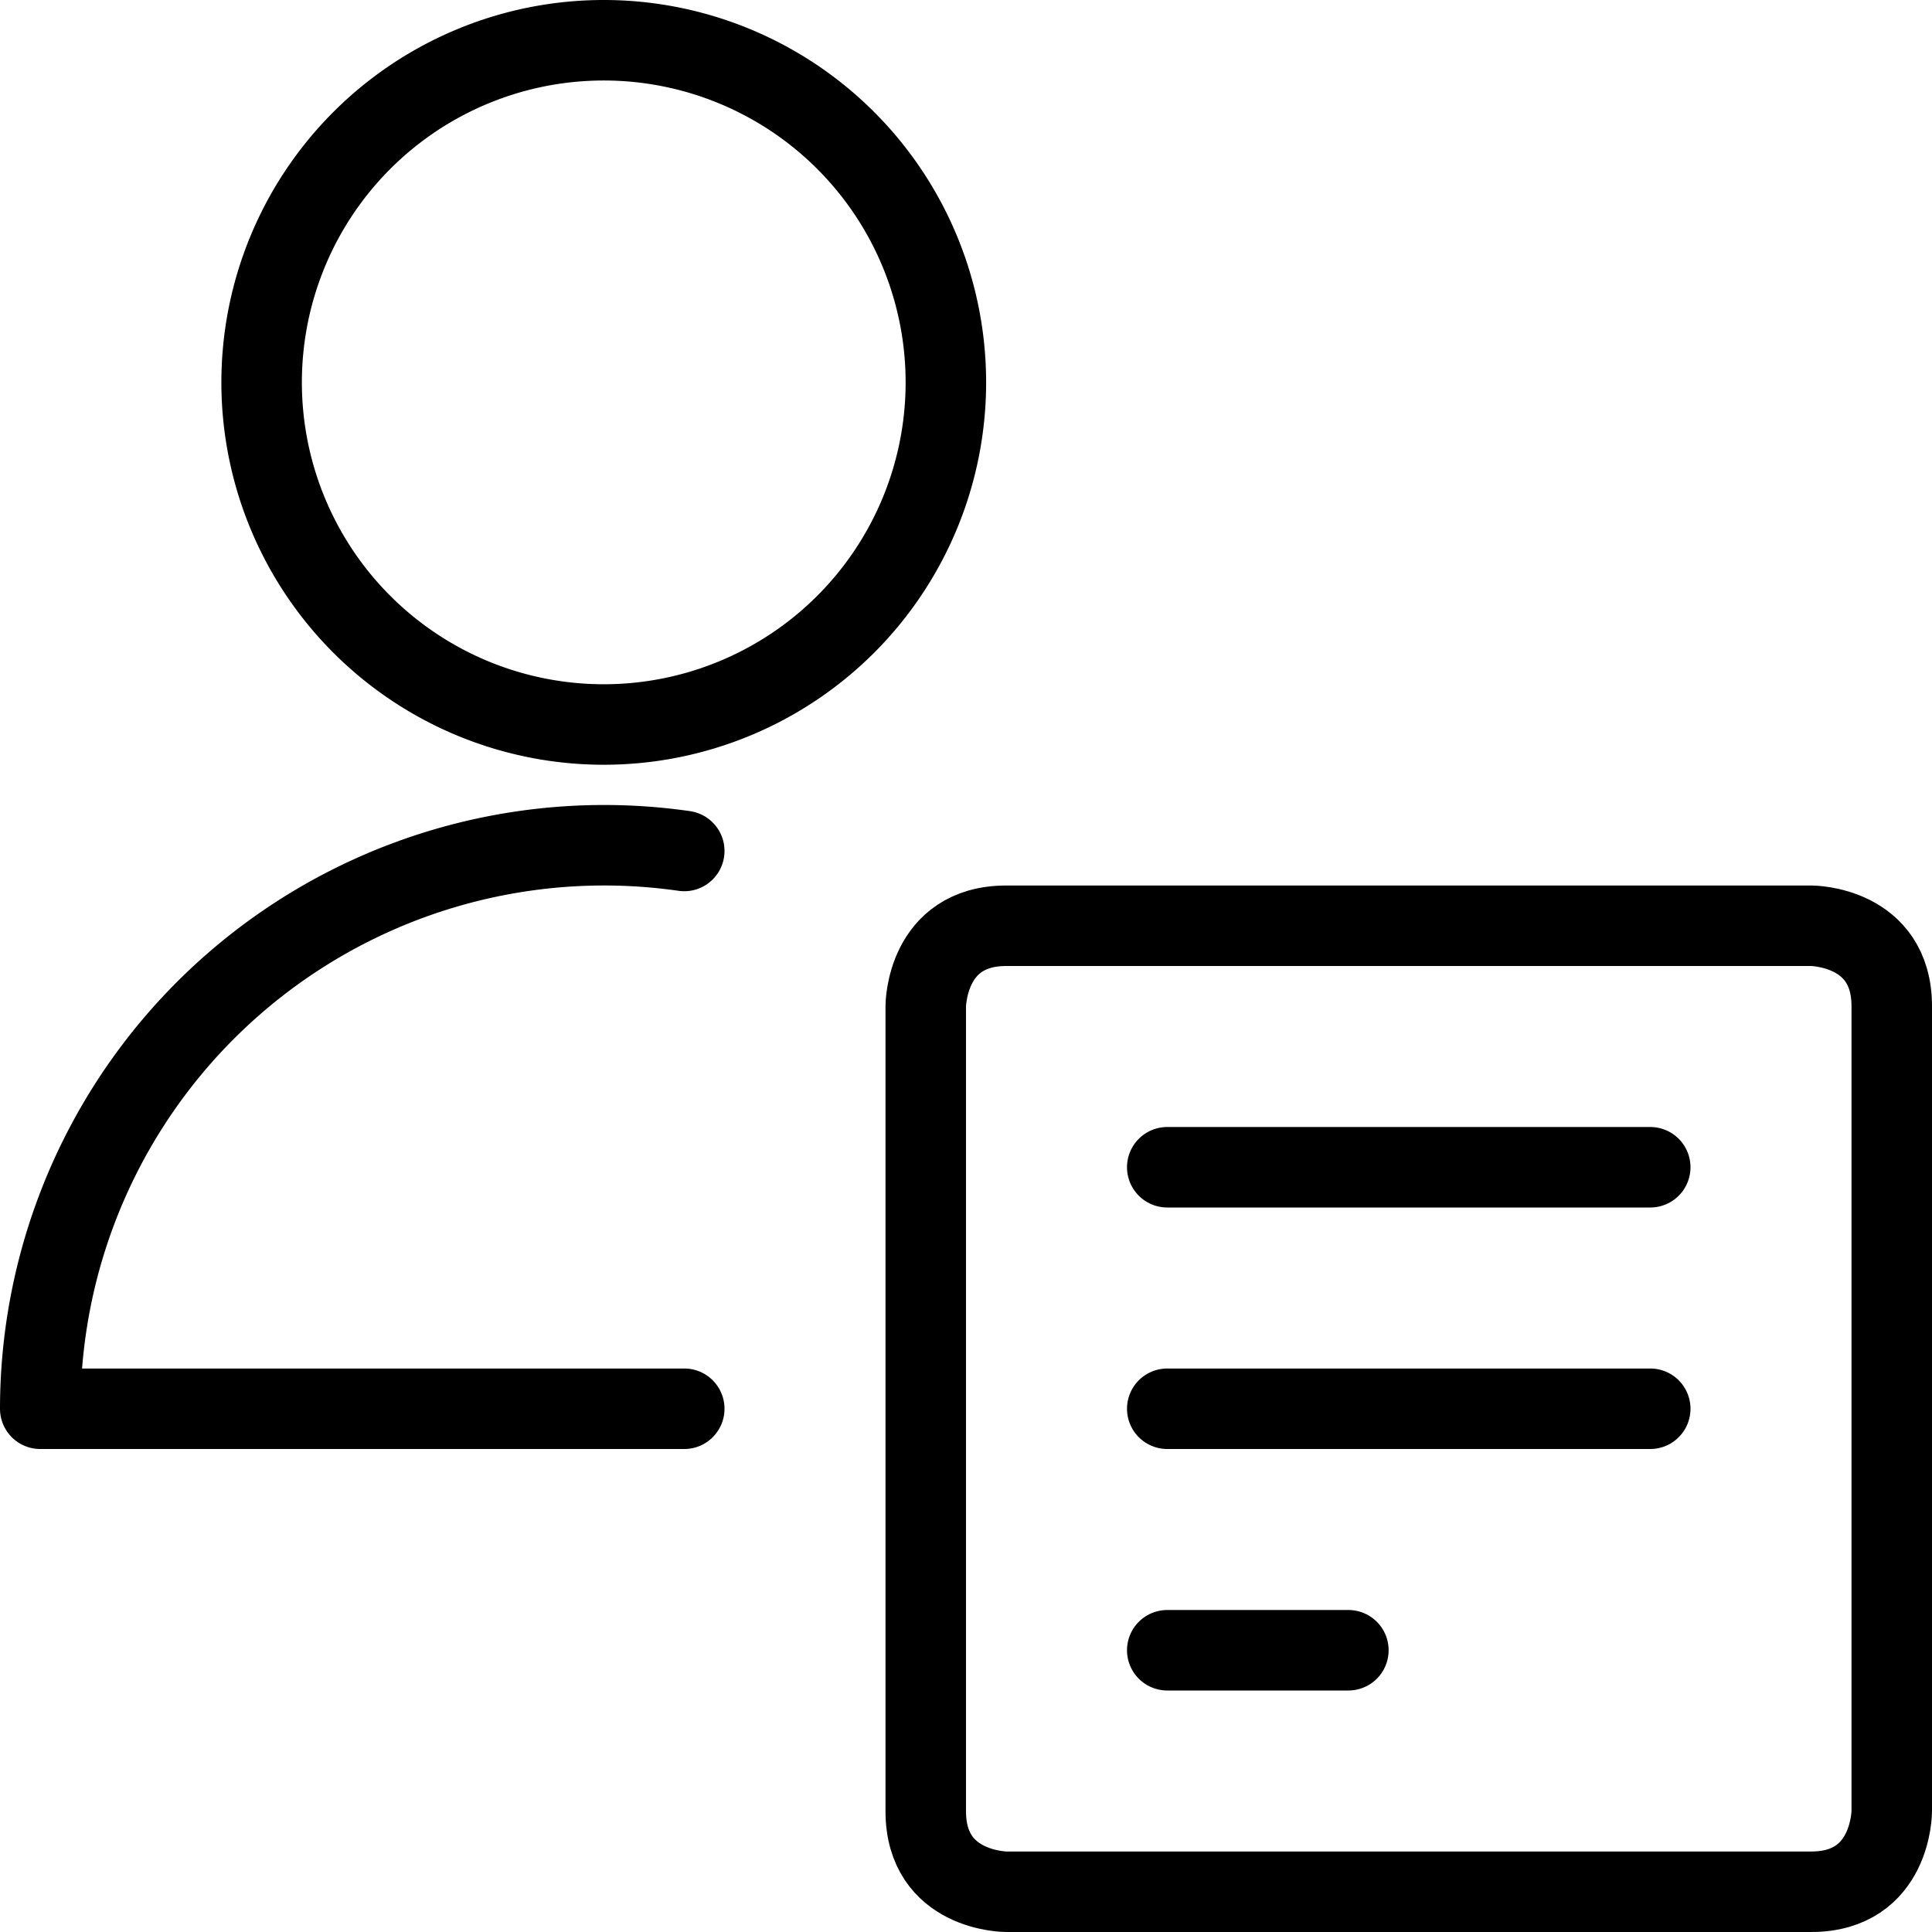
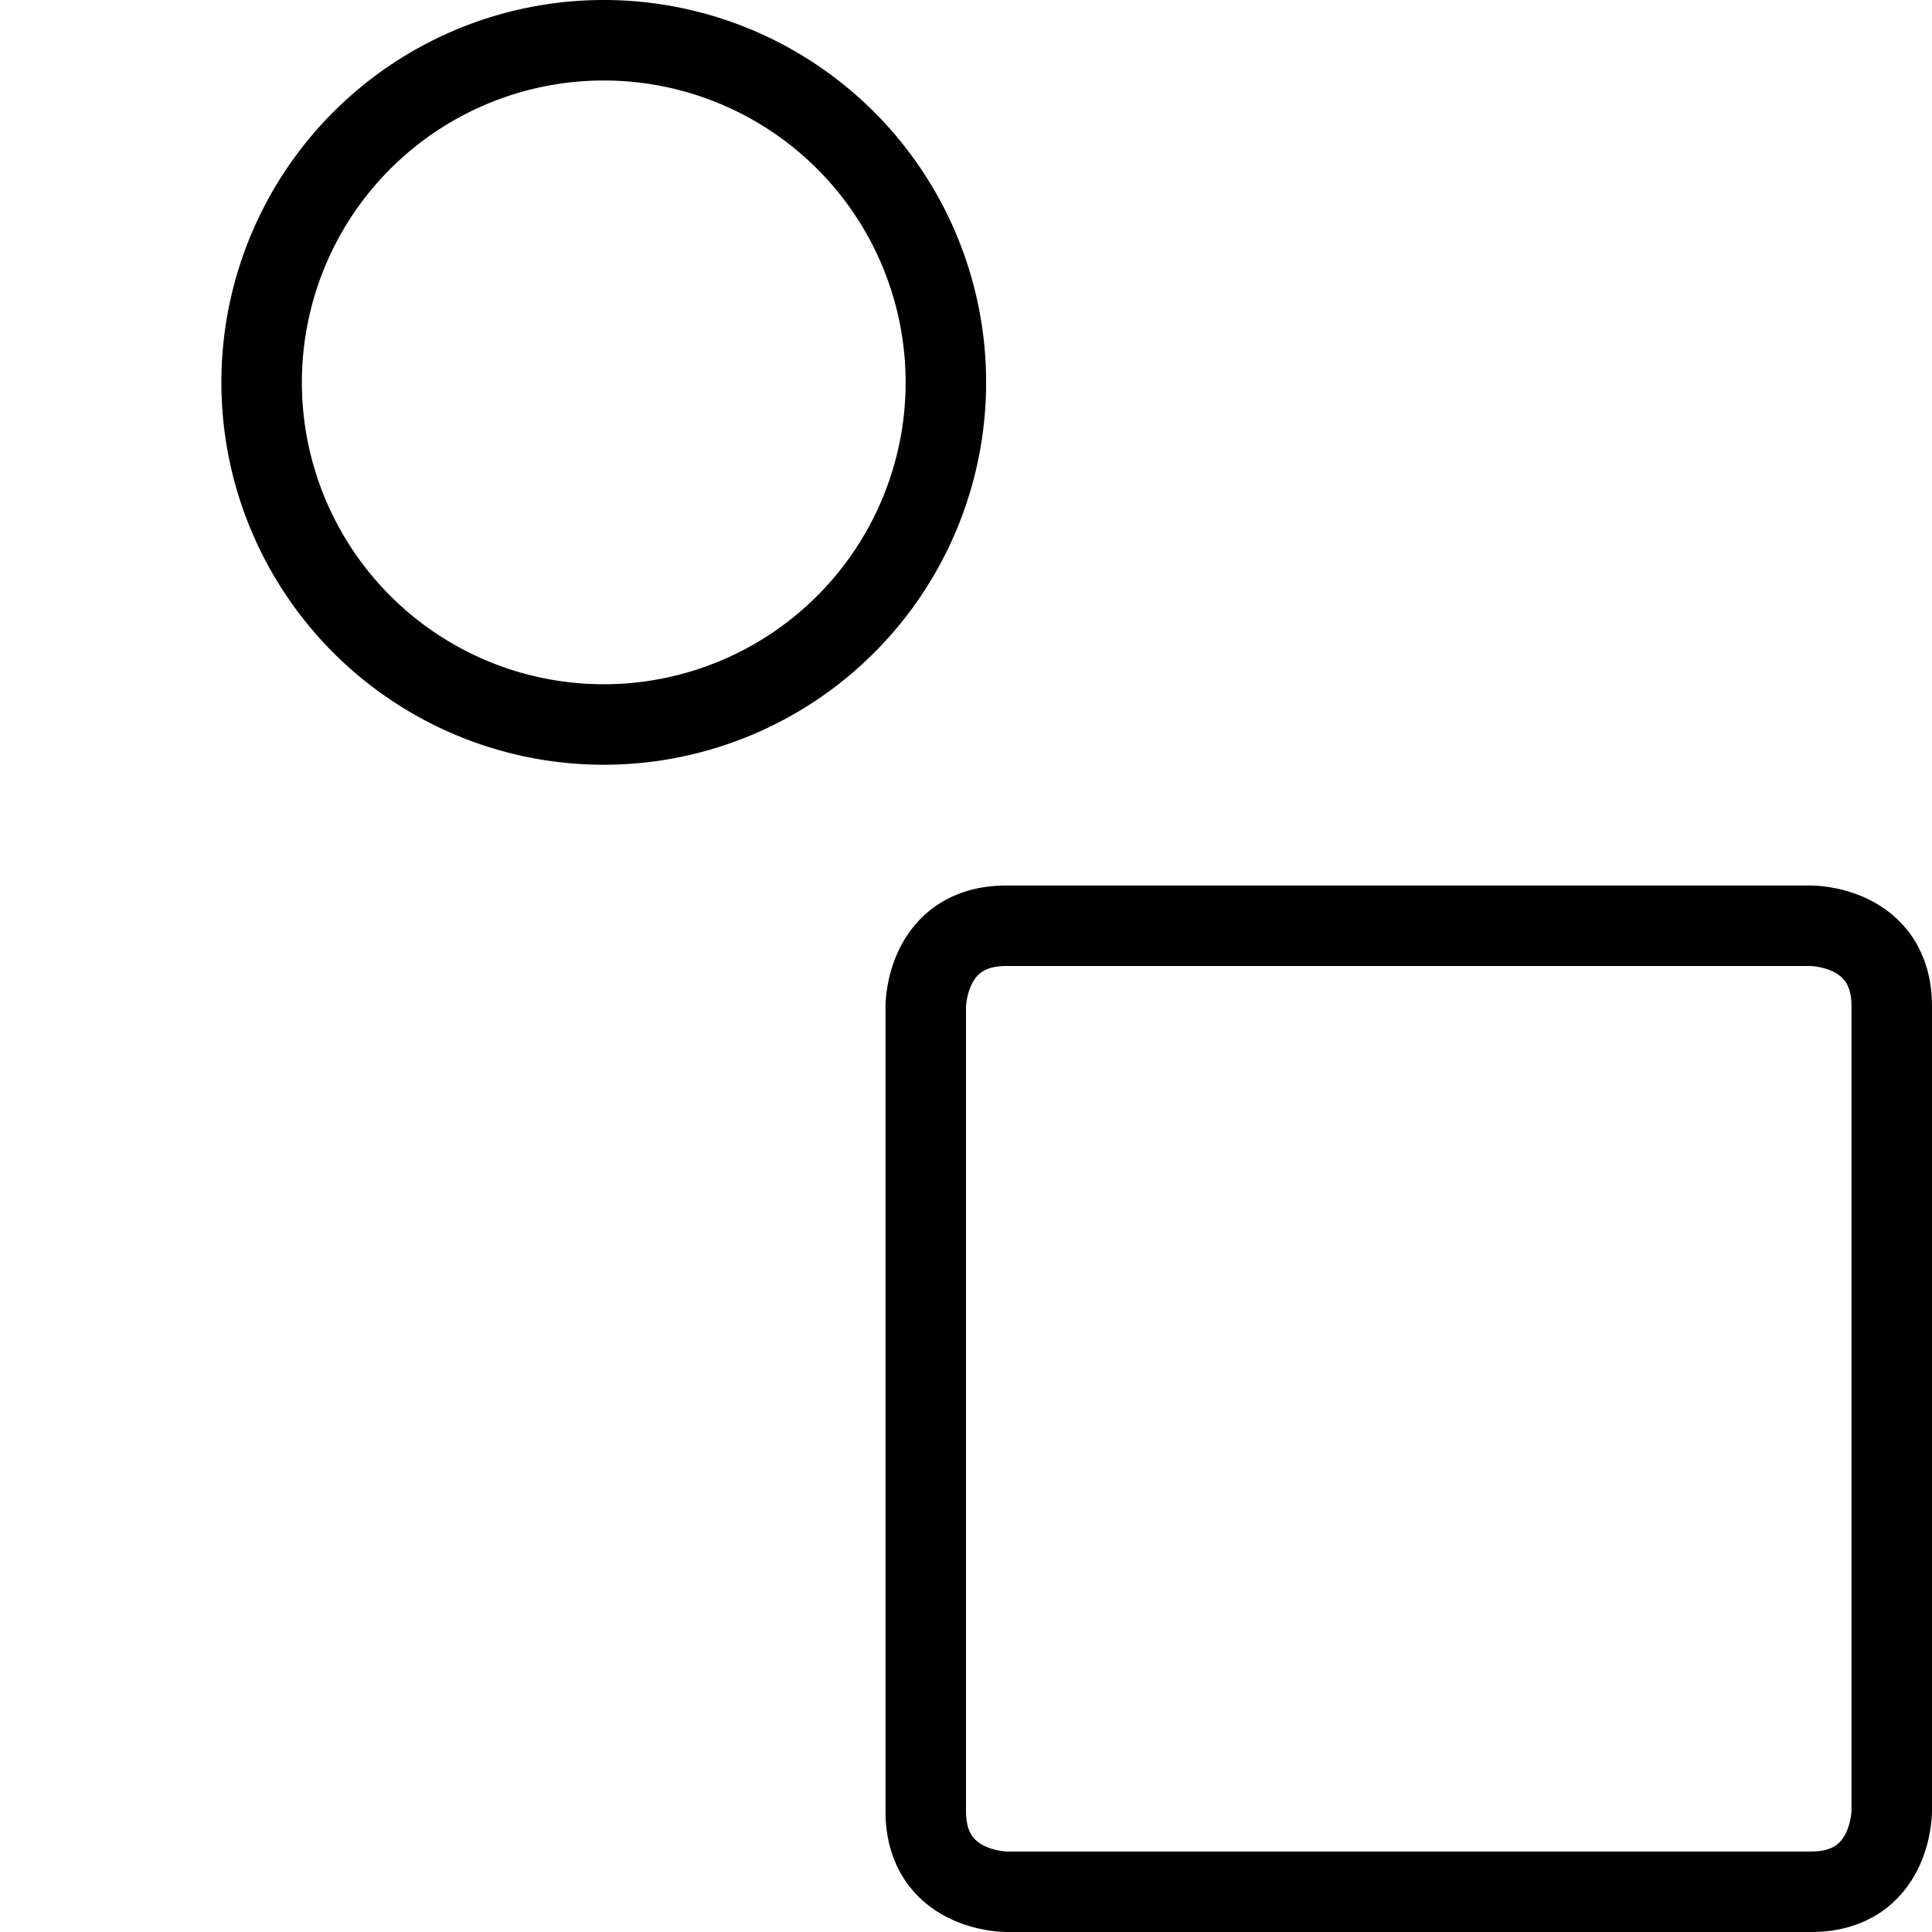
<svg xmlns="http://www.w3.org/2000/svg" id="Light" viewBox="0 0 24 24">
  <defs />
  <title>single-neutral-actions-text</title>
  <path d="M12.5 11.5h10s1 0 1 1v10s0 1 -1 1h-10s-1 0 -1 -1v-10s0 -1 1 -1" fill="none" stroke="#000000" stroke-linecap="round" stroke-linejoin="round" stroke-width="1" />
-   <path d="m14.5 14.5 6 0" fill="none" stroke="#000000" stroke-linecap="round" stroke-linejoin="round" stroke-width="1" />
-   <path d="m14.5 17.5 6 0" fill="none" stroke="#000000" stroke-linecap="round" stroke-linejoin="round" stroke-width="1" />
-   <path d="m14.5 20.5 2.25 0" fill="none" stroke="#000000" stroke-linecap="round" stroke-linejoin="round" stroke-width="1" />
  <path d="M3.25 4.75a4.25 4.25 0 1 0 8.5 0 4.25 4.25 0 1 0 -8.5 0" fill="none" stroke="#000000" stroke-linecap="round" stroke-linejoin="round" stroke-width="1" />
-   <path d="M8.5 10.571a7.005 7.005 0 0 0 -8 6.929h8" fill="none" stroke="#000000" stroke-linecap="round" stroke-linejoin="round" stroke-width="1" />
</svg>